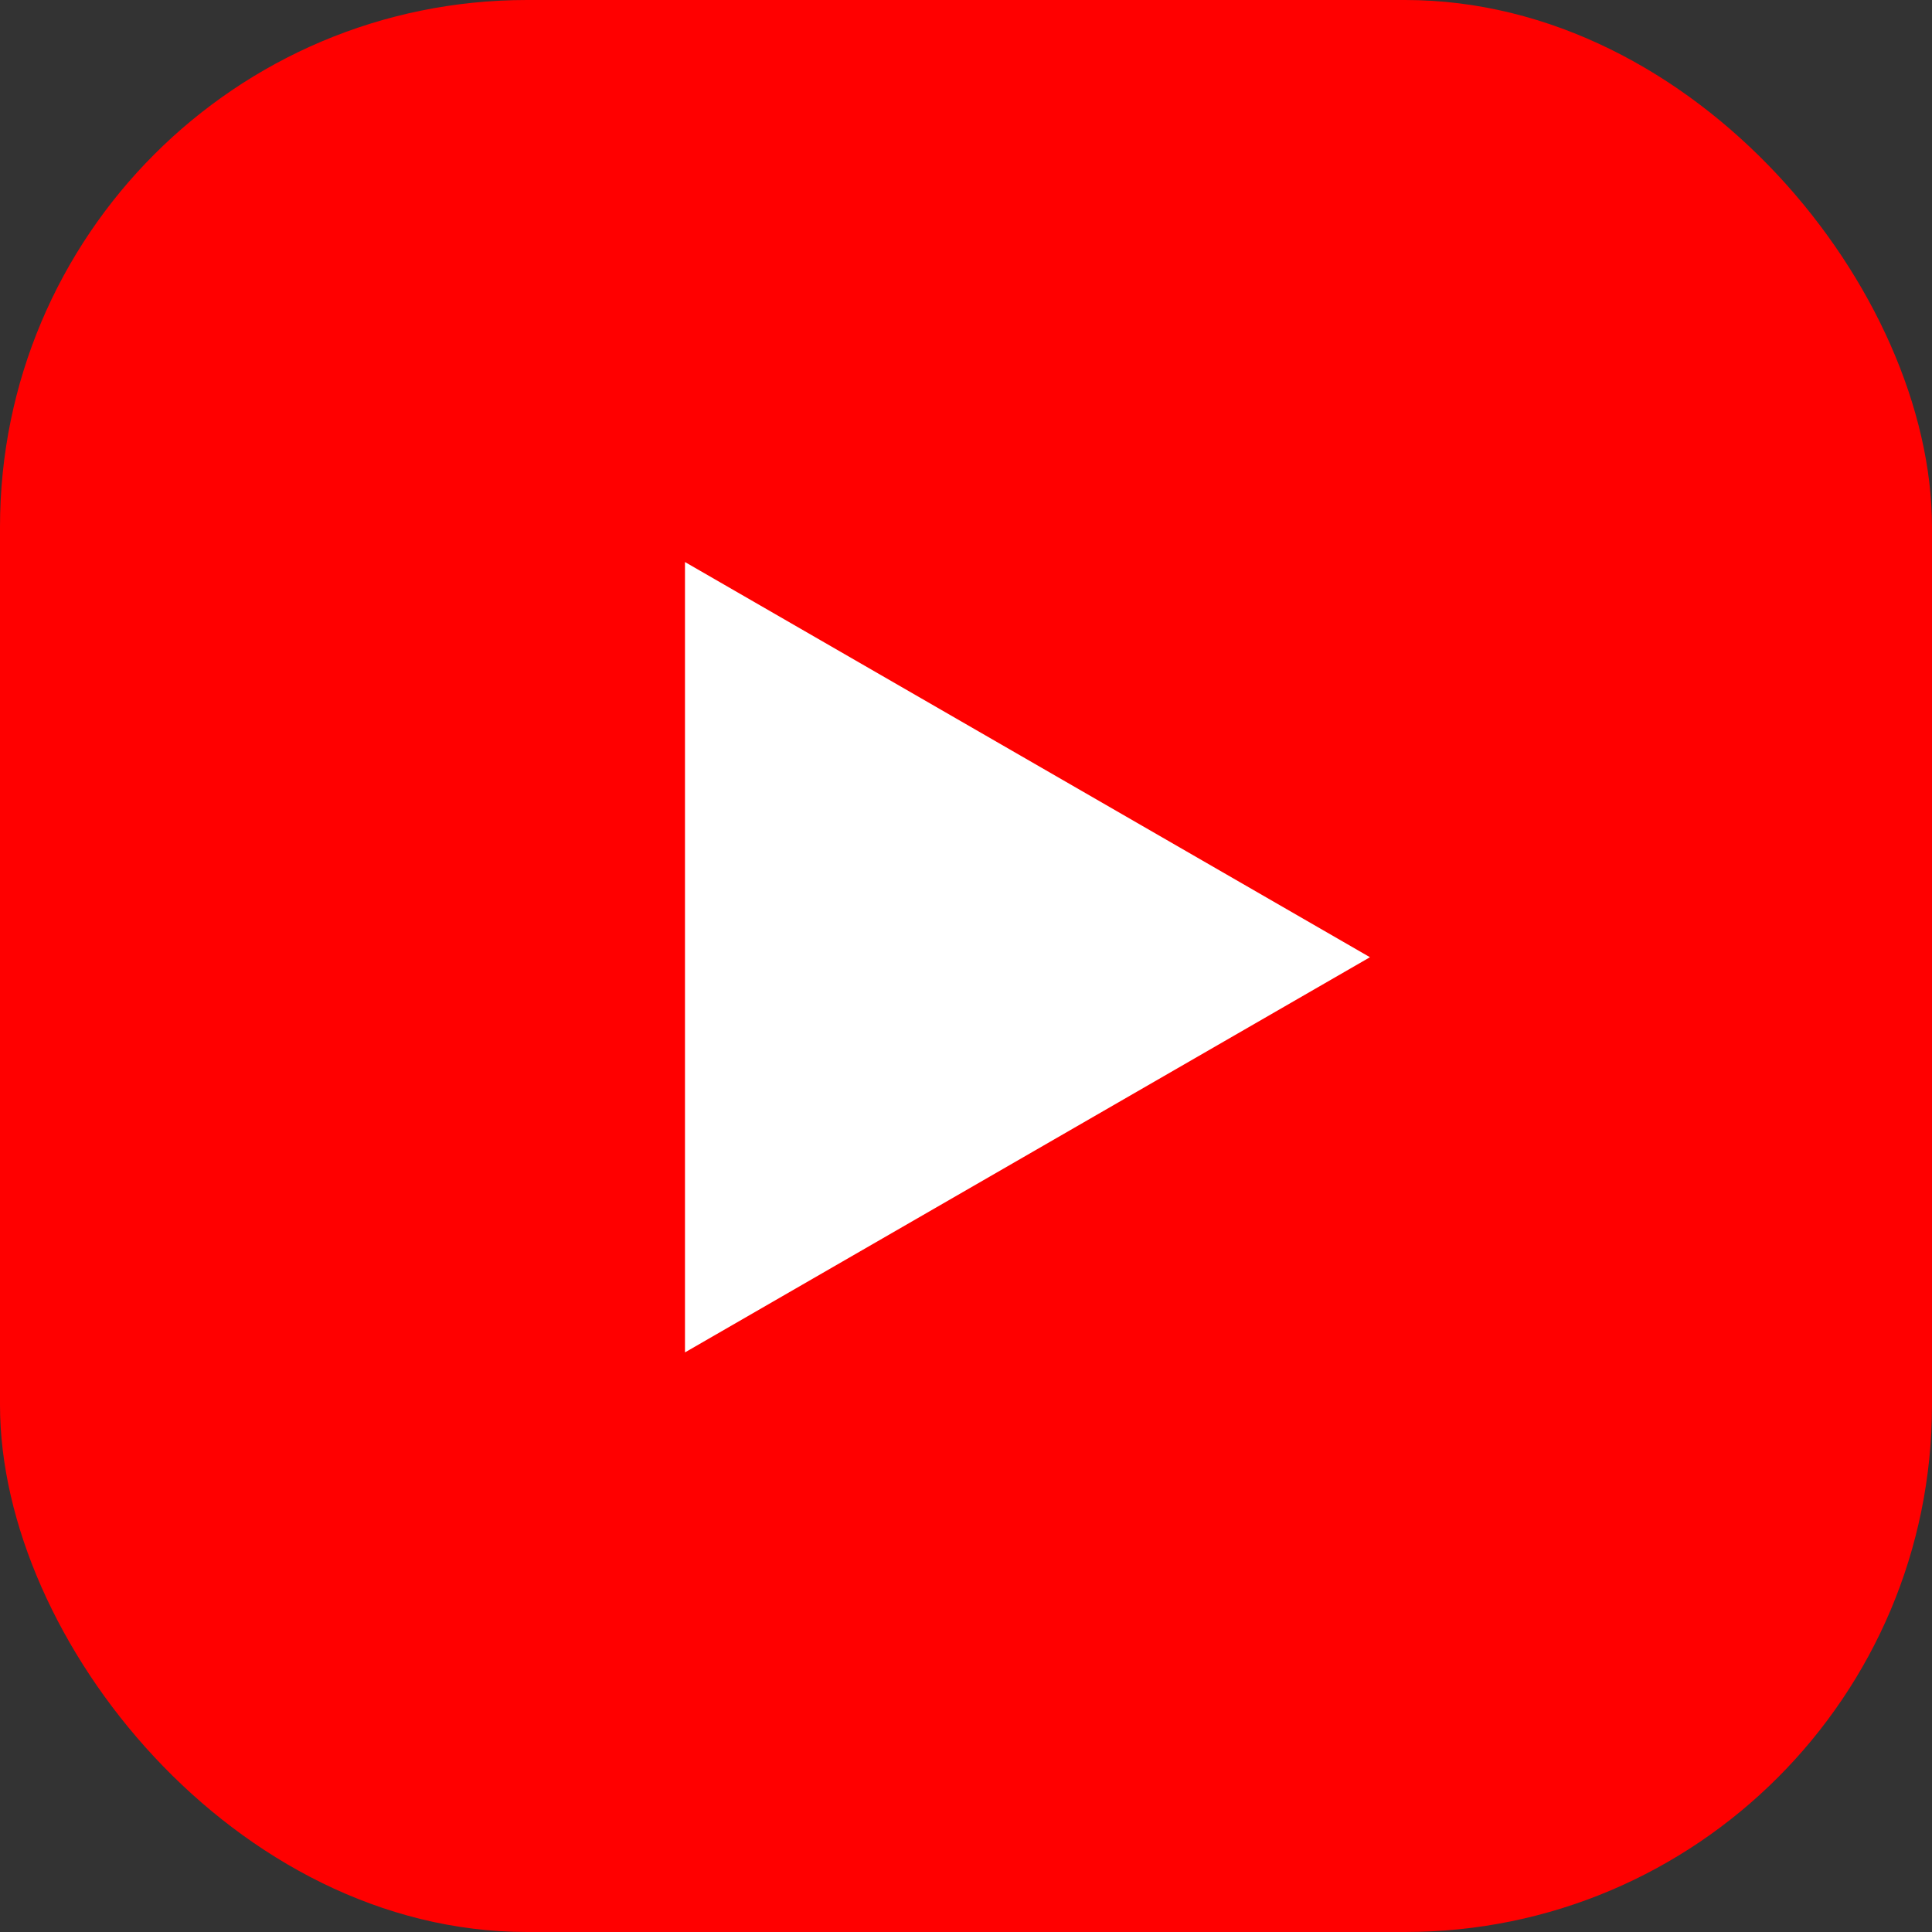
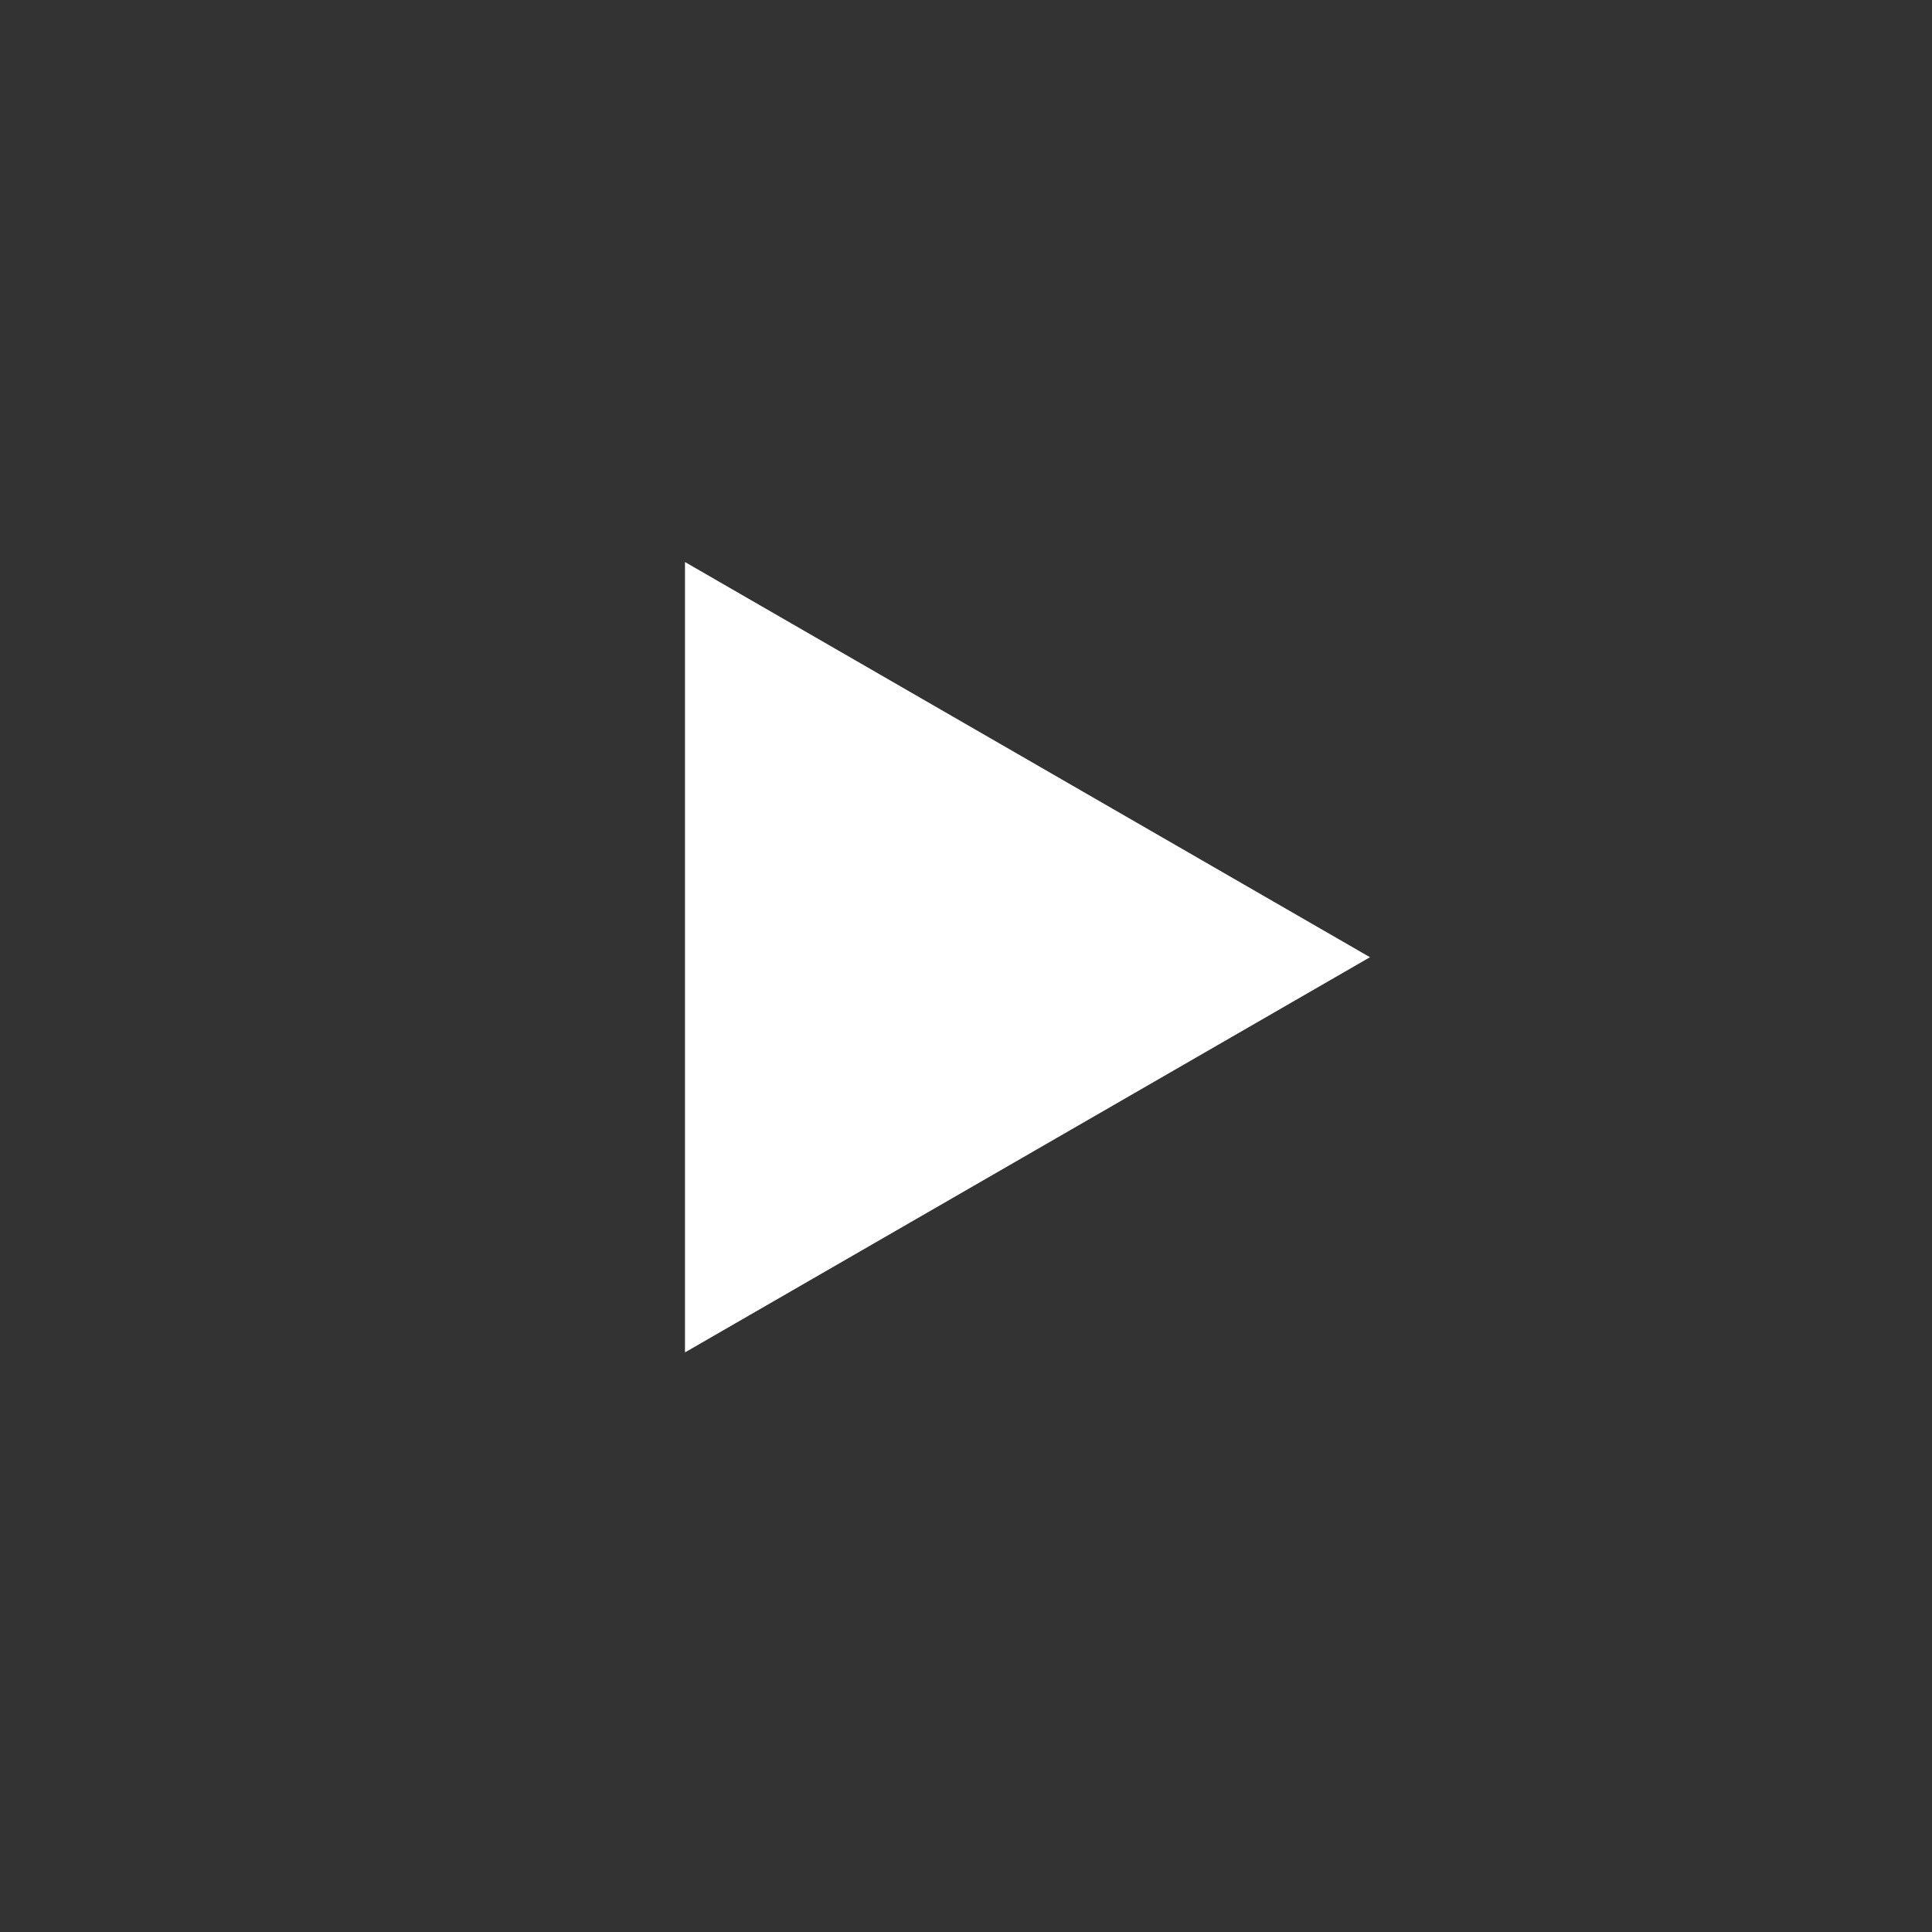
<svg xmlns="http://www.w3.org/2000/svg" width="110" height="110" viewBox="0 0 110 110" fill="none">
  <rect x="0" y="0" width="110" height="110" fill="#333333" stroke="none" />
-   <rect width="110" height="110" rx="30" fill="#FF0000" />
  <path d="M39 77L78 54.5L39 32V77Z" fill="white" />
</svg>